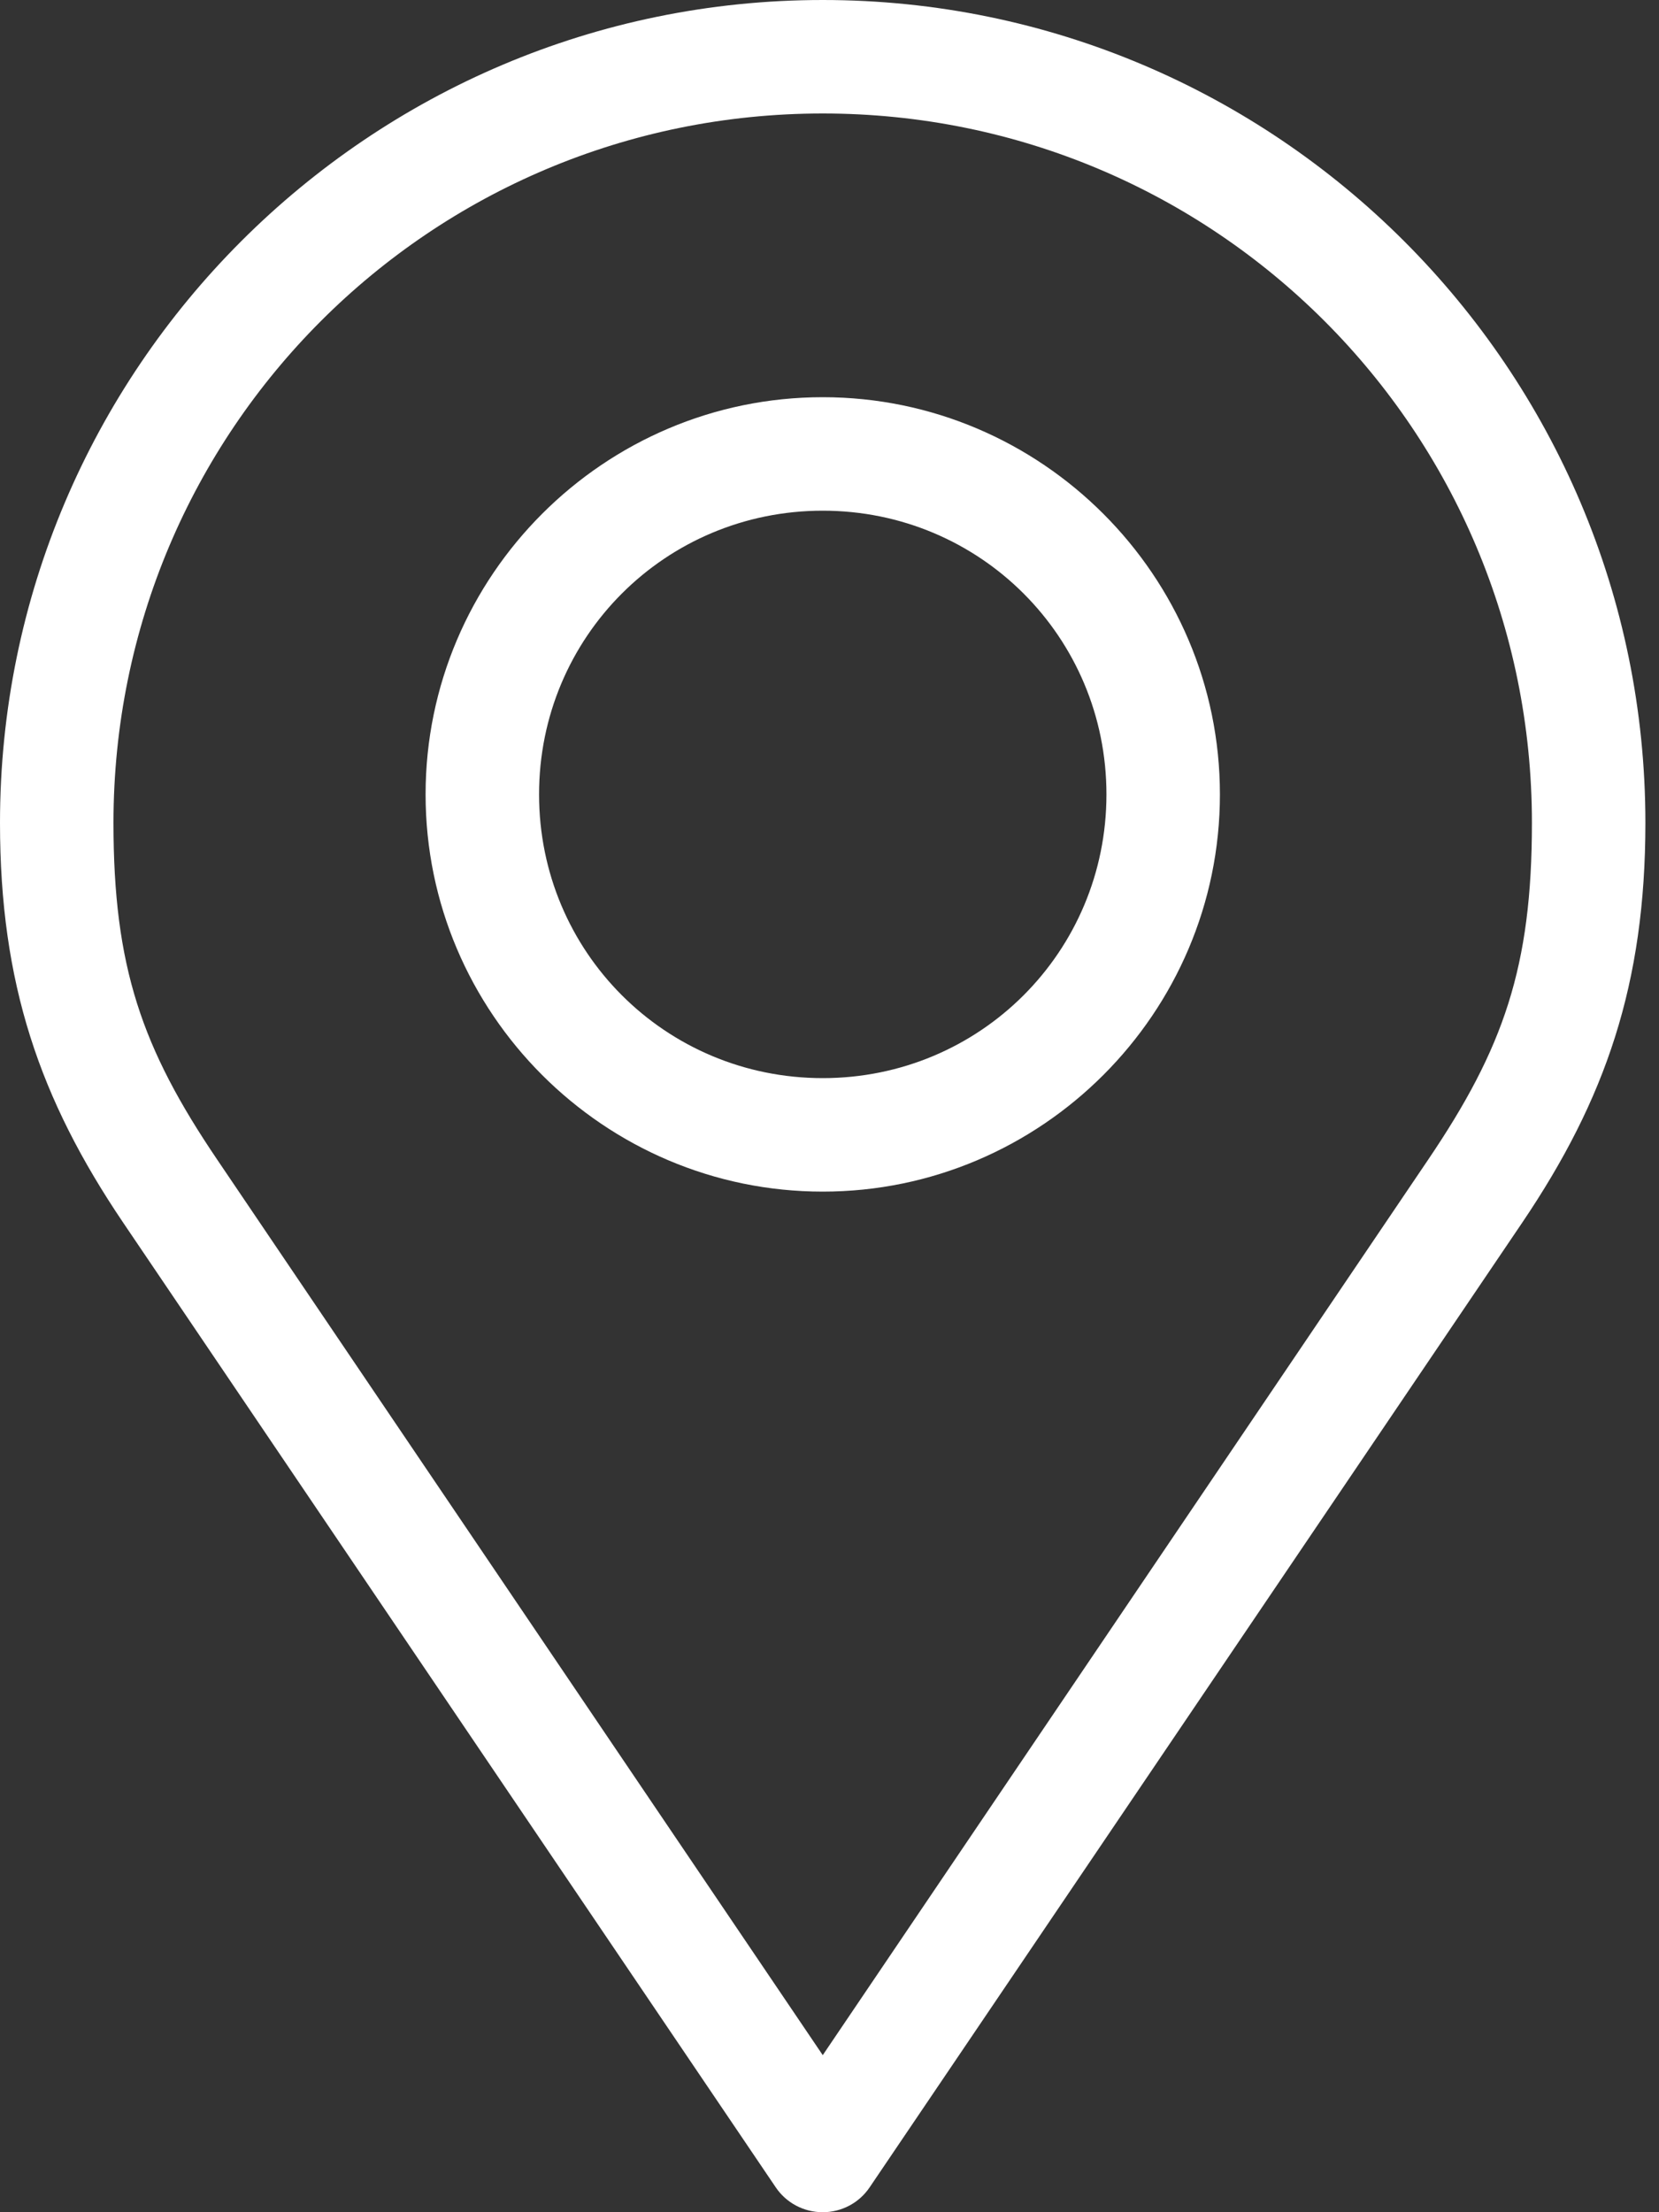
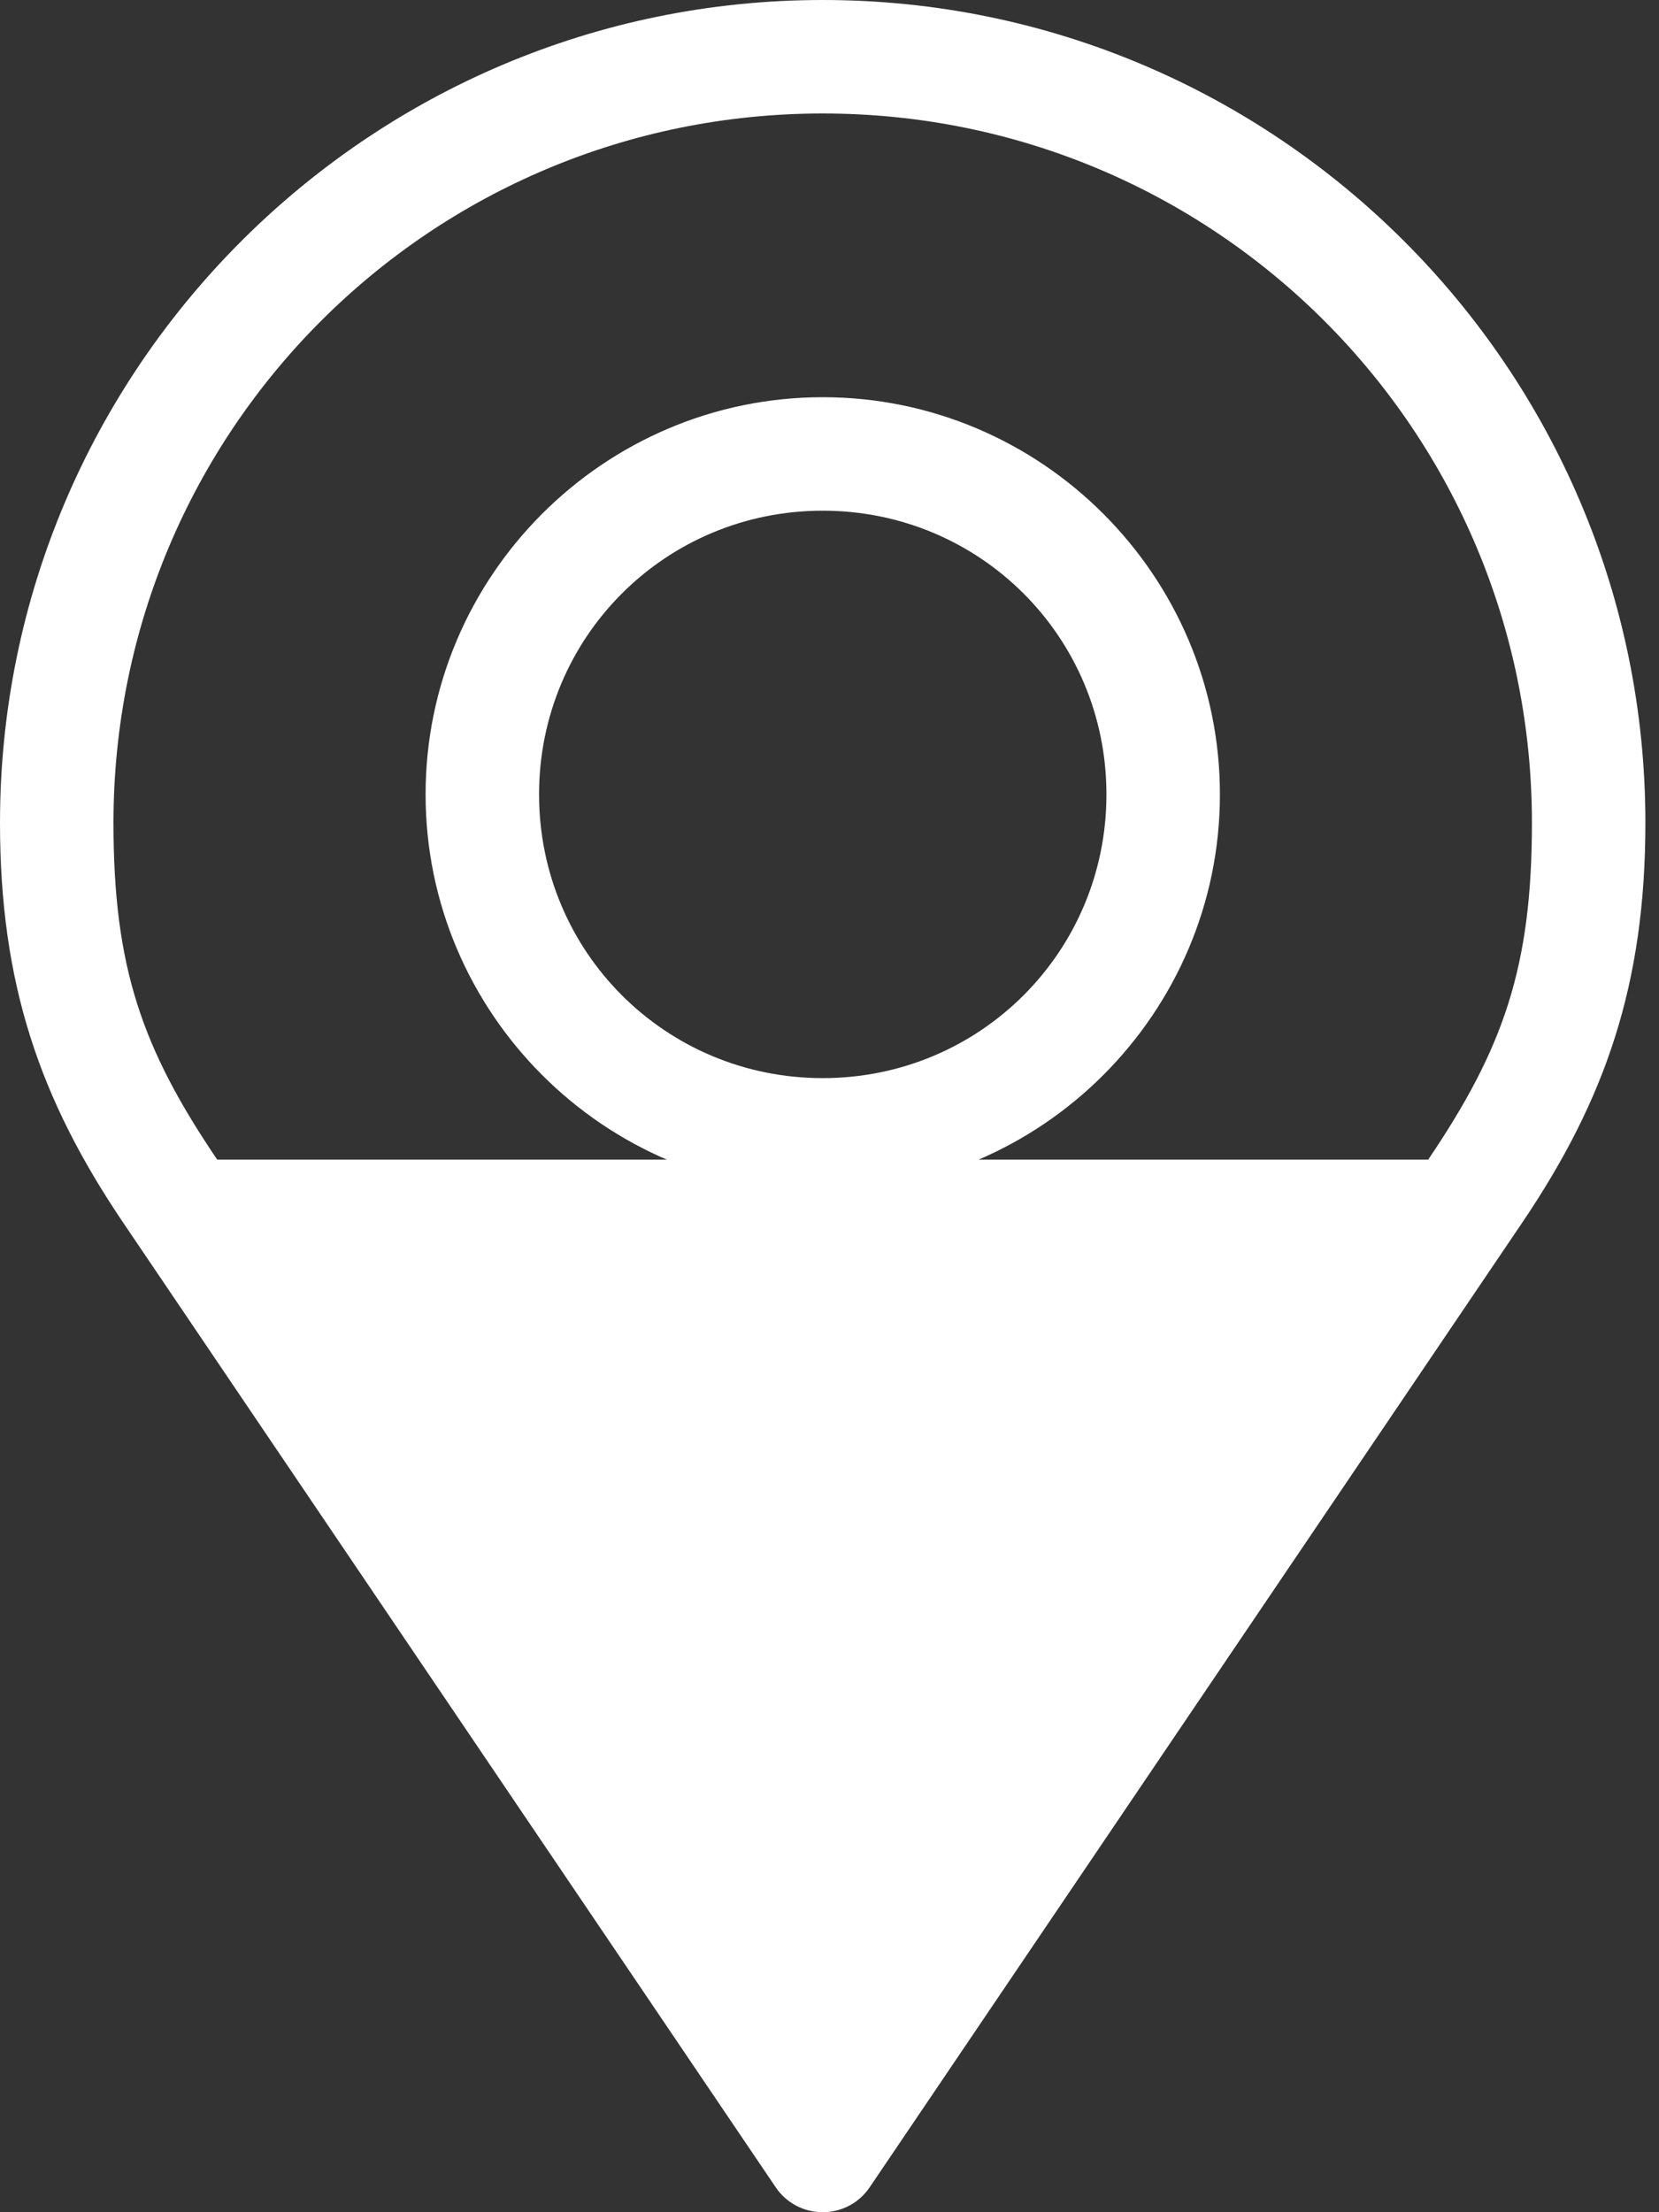
<svg xmlns="http://www.w3.org/2000/svg" width="15" height="20">
  <rect width="100%" height="100%" fill="#333333" stroke="none" />
-   <path fill="white" d="M7.439 0C3.336 0 0 3.336 0 7.439C0 8.893 0.359 9.937 1.114 11.054L7.014 19.775C7.109 19.916 7.268 20 7.439 20C7.609 20 7.768 19.916 7.863 19.775L13.763 11.054C14.518 9.937 14.877 8.893 14.877 7.439C14.877 3.336 11.541 0 7.439 0ZM7.439 1.026C10.986 1.026 13.851 3.891 13.851 7.439C13.851 8.741 13.595 9.476 12.913 10.484L7.439 18.58L1.964 10.484C1.282 9.477 1.026 8.741 1.026 7.439C1.026 3.891 3.891 1.026 7.439 1.026ZM7.439 3.591C5.461 3.591 3.848 5.205 3.848 7.182C3.848 9.159 5.461 10.773 7.439 10.773C9.416 10.773 11.03 9.159 11.03 7.182C11.03 5.205 9.416 3.591 7.439 3.591ZM7.439 4.617C8.861 4.617 10.004 5.759 10.004 7.182C10.004 8.605 8.861 9.747 7.439 9.747C6.016 9.747 4.874 8.605 4.874 7.182C4.874 5.759 6.016 4.617 7.439 4.617Z" />
+   <path fill="white" d="M7.439 0C3.336 0 0 3.336 0 7.439C0 8.893 0.359 9.937 1.114 11.054L7.014 19.775C7.109 19.916 7.268 20 7.439 20C7.609 20 7.768 19.916 7.863 19.775L13.763 11.054C14.518 9.937 14.877 8.893 14.877 7.439C14.877 3.336 11.541 0 7.439 0ZM7.439 1.026C10.986 1.026 13.851 3.891 13.851 7.439C13.851 8.741 13.595 9.476 12.913 10.484L1.964 10.484C1.282 9.477 1.026 8.741 1.026 7.439C1.026 3.891 3.891 1.026 7.439 1.026ZM7.439 3.591C5.461 3.591 3.848 5.205 3.848 7.182C3.848 9.159 5.461 10.773 7.439 10.773C9.416 10.773 11.03 9.159 11.03 7.182C11.03 5.205 9.416 3.591 7.439 3.591ZM7.439 4.617C8.861 4.617 10.004 5.759 10.004 7.182C10.004 8.605 8.861 9.747 7.439 9.747C6.016 9.747 4.874 8.605 4.874 7.182C4.874 5.759 6.016 4.617 7.439 4.617Z" />
</svg>